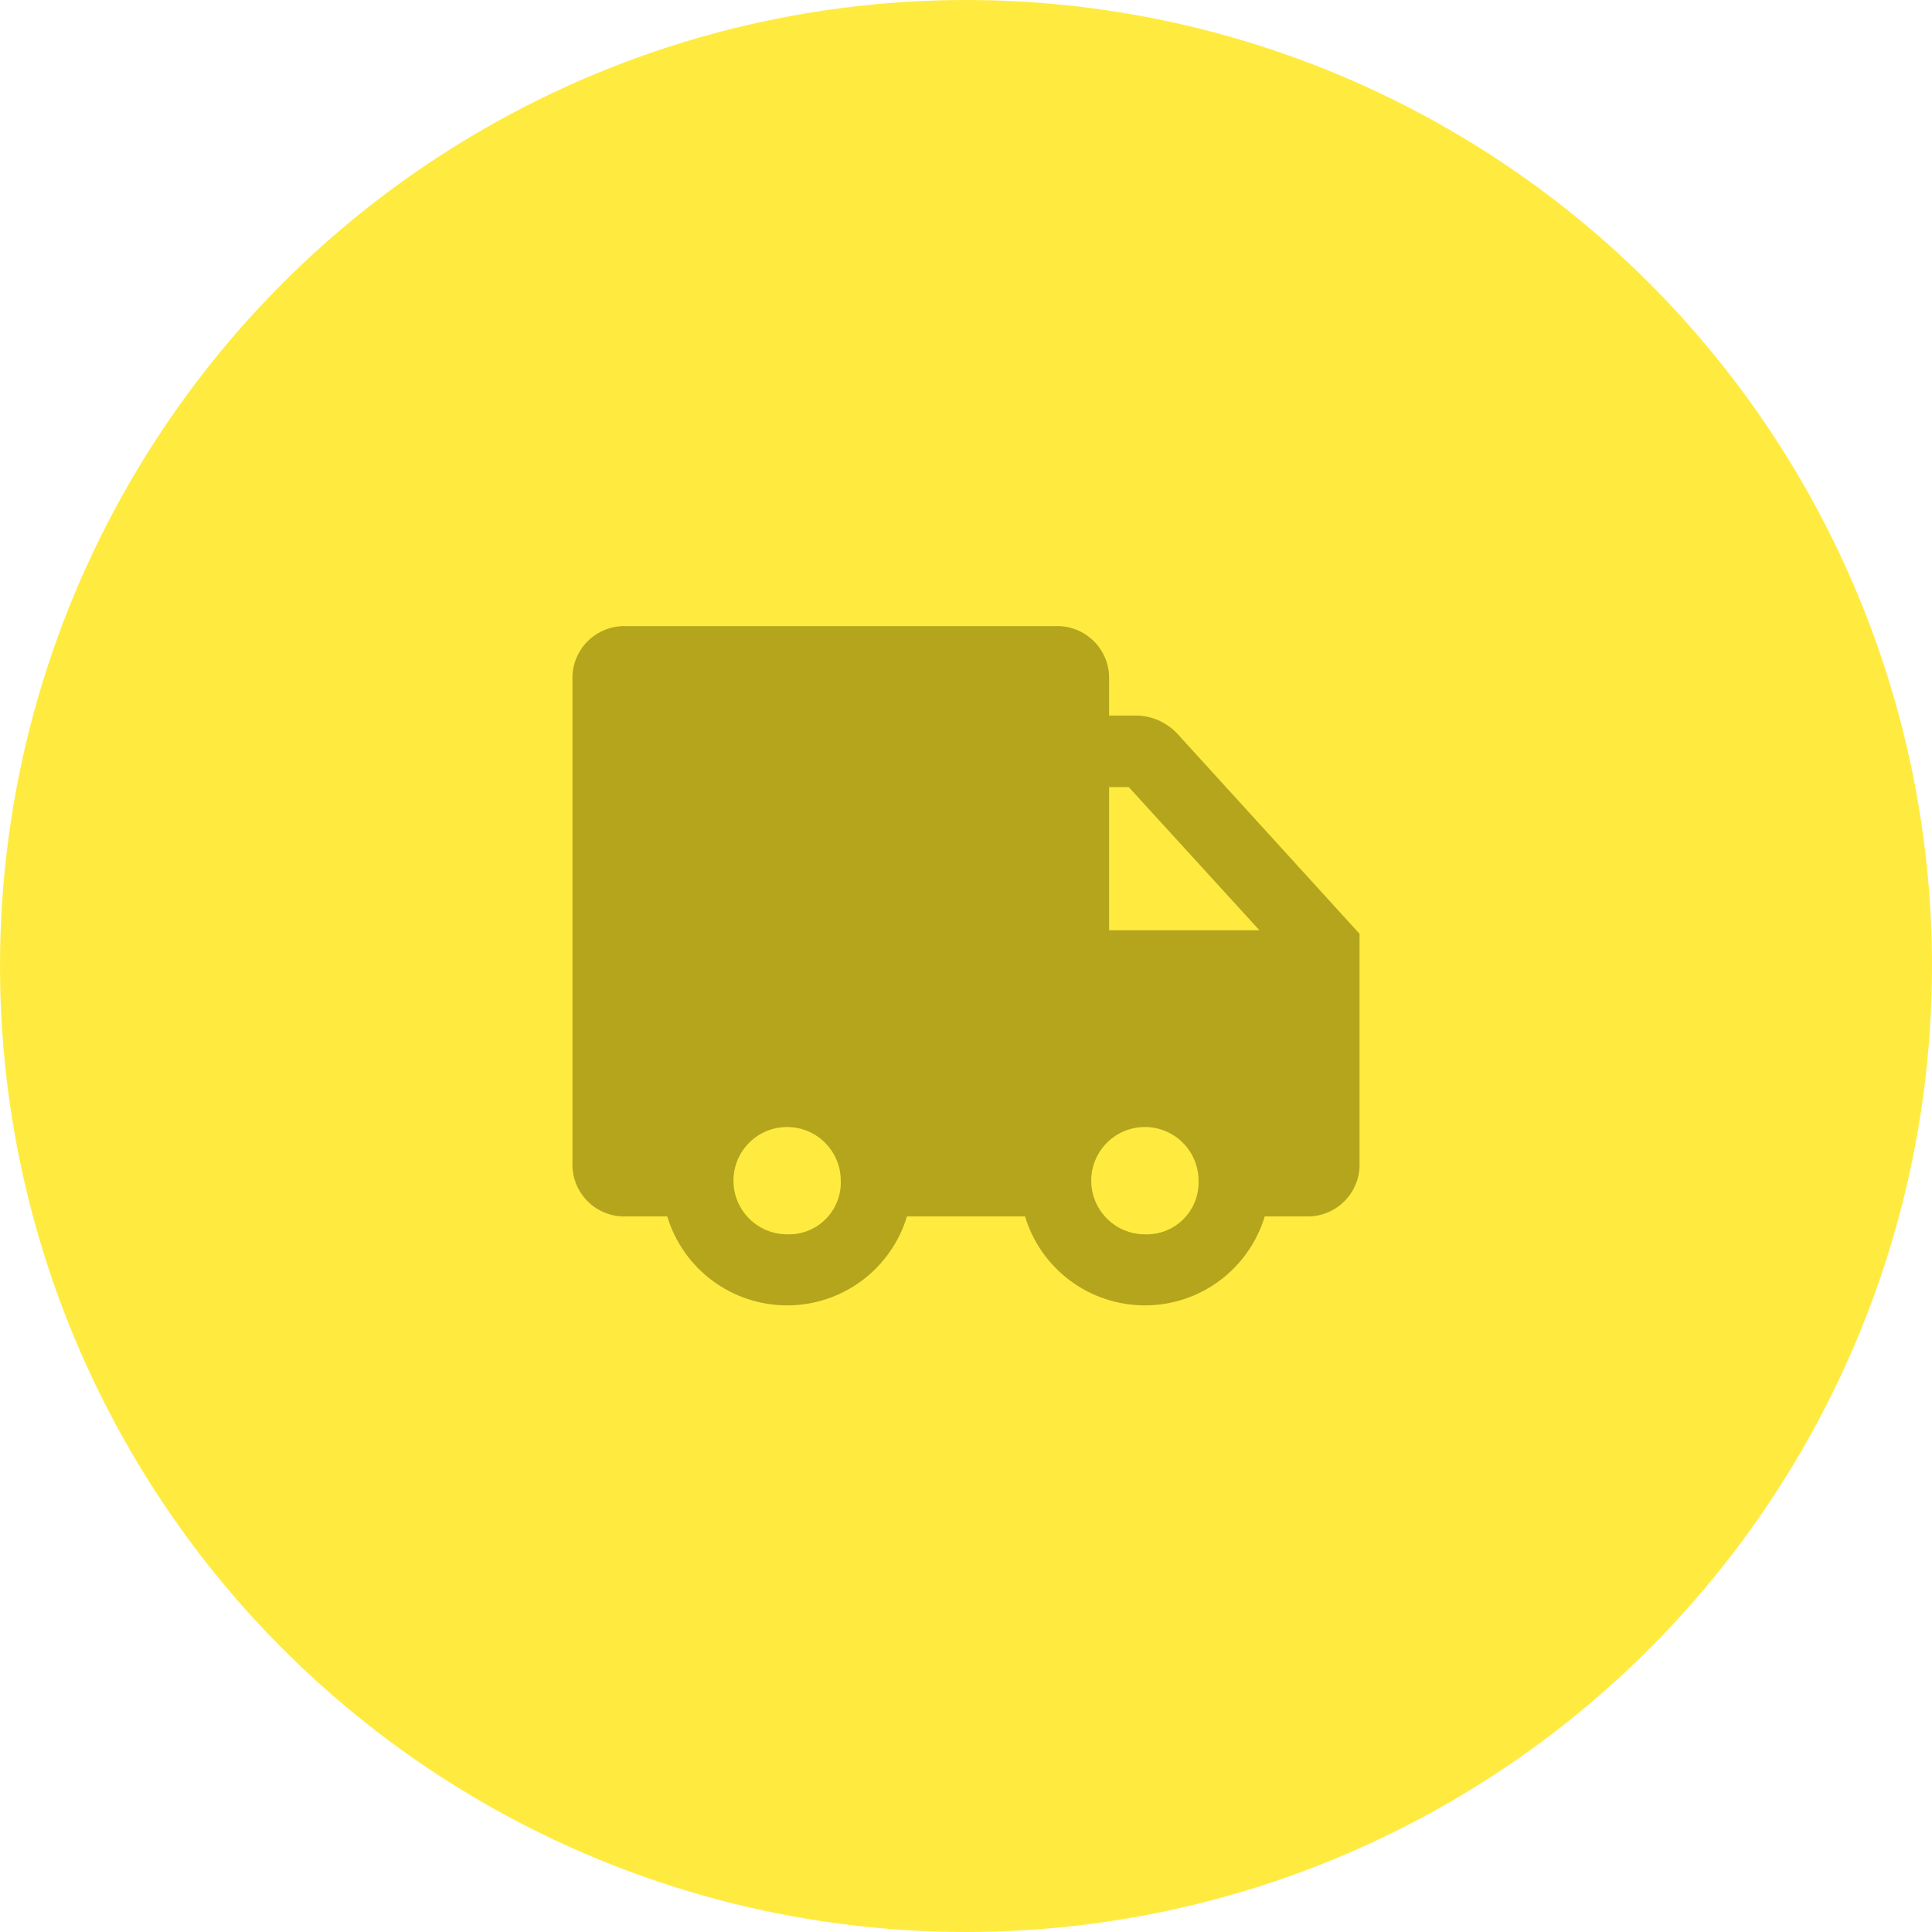
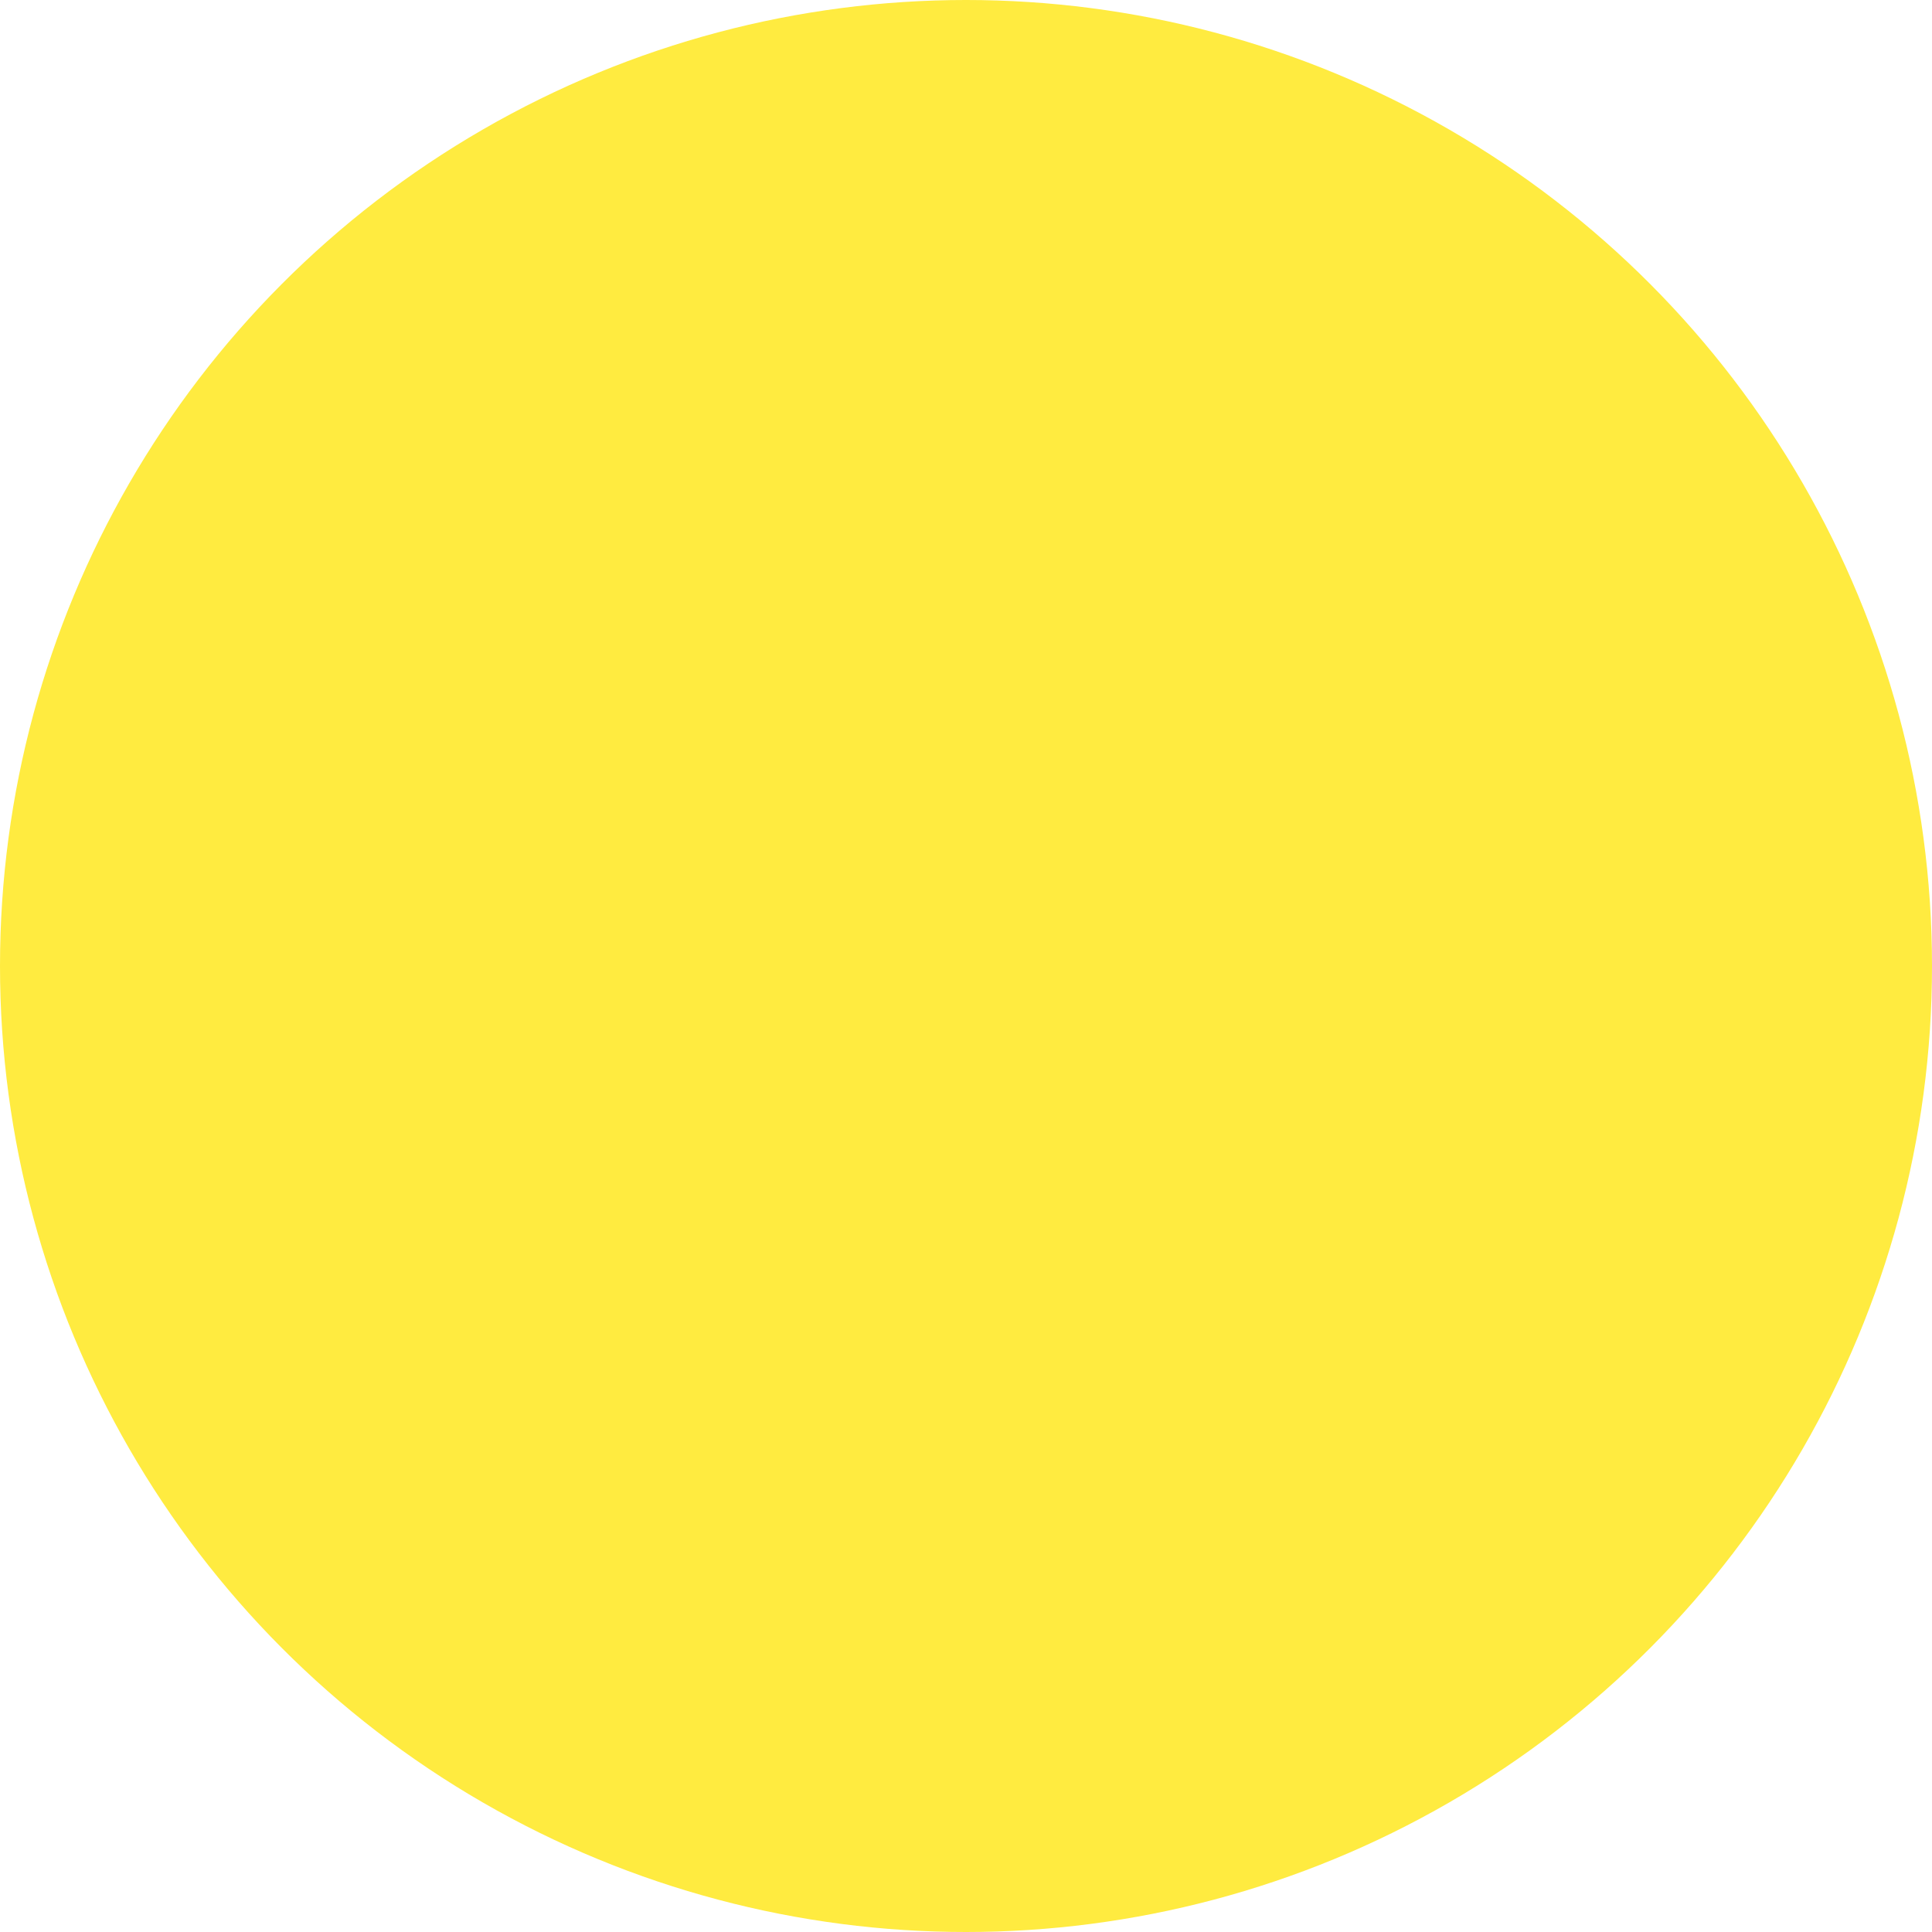
<svg xmlns="http://www.w3.org/2000/svg" width="54" height="54" viewBox="0 0 54 54" fill="none">
  <circle cx="27" cy="27" r="27" fill="#FFEB40" />
  <g clip-path="url(#clip0_86_263)">
-     <path d="M32.9 20.5C32.613 20.196 32.218 20.017 31.8 20H31V19C31.007 18.801 30.973 18.603 30.9 18.418C30.827 18.233 30.717 18.064 30.576 17.924C30.435 17.783 30.267 17.673 30.082 17.6C29.897 17.527 29.699 17.493 29.5 17.5H17.5C17.301 17.493 17.103 17.527 16.918 17.6C16.733 17.673 16.564 17.783 16.424 17.924C16.283 18.064 16.173 18.233 16.1 18.418C16.027 18.603 15.993 18.801 16 19V32.5C15.993 32.699 16.027 32.897 16.1 33.082C16.173 33.267 16.283 33.435 16.424 33.576C16.564 33.717 16.733 33.827 16.918 33.9C17.103 33.973 17.301 34.007 17.5 34H18.65C18.867 34.719 19.311 35.349 19.914 35.797C20.517 36.245 21.249 36.486 22 36.486C22.751 36.486 23.483 36.245 24.086 35.797C24.689 35.349 25.132 34.719 25.35 34H28.65C28.867 34.719 29.311 35.349 29.914 35.797C30.517 36.245 31.249 36.486 32 36.486C32.751 36.486 33.483 36.245 34.086 35.797C34.689 35.349 35.132 34.719 35.35 34H36.5C36.699 34.007 36.897 33.973 37.082 33.9C37.267 33.827 37.435 33.717 37.576 33.576C37.717 33.435 37.827 33.267 37.9 33.082C37.973 32.897 38.007 32.699 38 32.5V26.1L32.9 20.5ZM31.55 22L35.2 26H31V22H31.55ZM22 34.5C21.703 34.5 21.413 34.412 21.167 34.247C20.92 34.082 20.728 33.848 20.614 33.574C20.501 33.3 20.471 32.998 20.529 32.707C20.587 32.416 20.73 32.149 20.939 31.939C21.149 31.73 21.416 31.587 21.707 31.529C21.998 31.471 22.3 31.501 22.574 31.614C22.848 31.728 23.082 31.92 23.247 32.167C23.412 32.413 23.5 32.703 23.5 33C23.507 33.199 23.473 33.397 23.4 33.582C23.327 33.767 23.217 33.935 23.076 34.076C22.935 34.217 22.767 34.327 22.582 34.4C22.397 34.473 22.199 34.507 22 34.5ZM32 34.5C31.703 34.5 31.413 34.412 31.167 34.247C30.92 34.082 30.728 33.848 30.614 33.574C30.501 33.3 30.471 32.998 30.529 32.707C30.587 32.416 30.73 32.149 30.939 31.939C31.149 31.73 31.416 31.587 31.707 31.529C31.998 31.471 32.3 31.501 32.574 31.614C32.848 31.728 33.082 31.92 33.247 32.167C33.412 32.413 33.5 32.703 33.5 33C33.507 33.199 33.473 33.397 33.4 33.582C33.327 33.767 33.217 33.935 33.076 34.076C32.935 34.217 32.767 34.327 32.582 34.4C32.397 34.473 32.199 34.507 32 34.5Z" fill="#B5A51D" />
-   </g>
+     </g>
  <defs>
    <clipPath id="clip0_86_263">
-       <rect width="24" height="24" fill="white" transform="translate(15 15)" />
-     </clipPath>
+       </clipPath>
  </defs>
</svg>